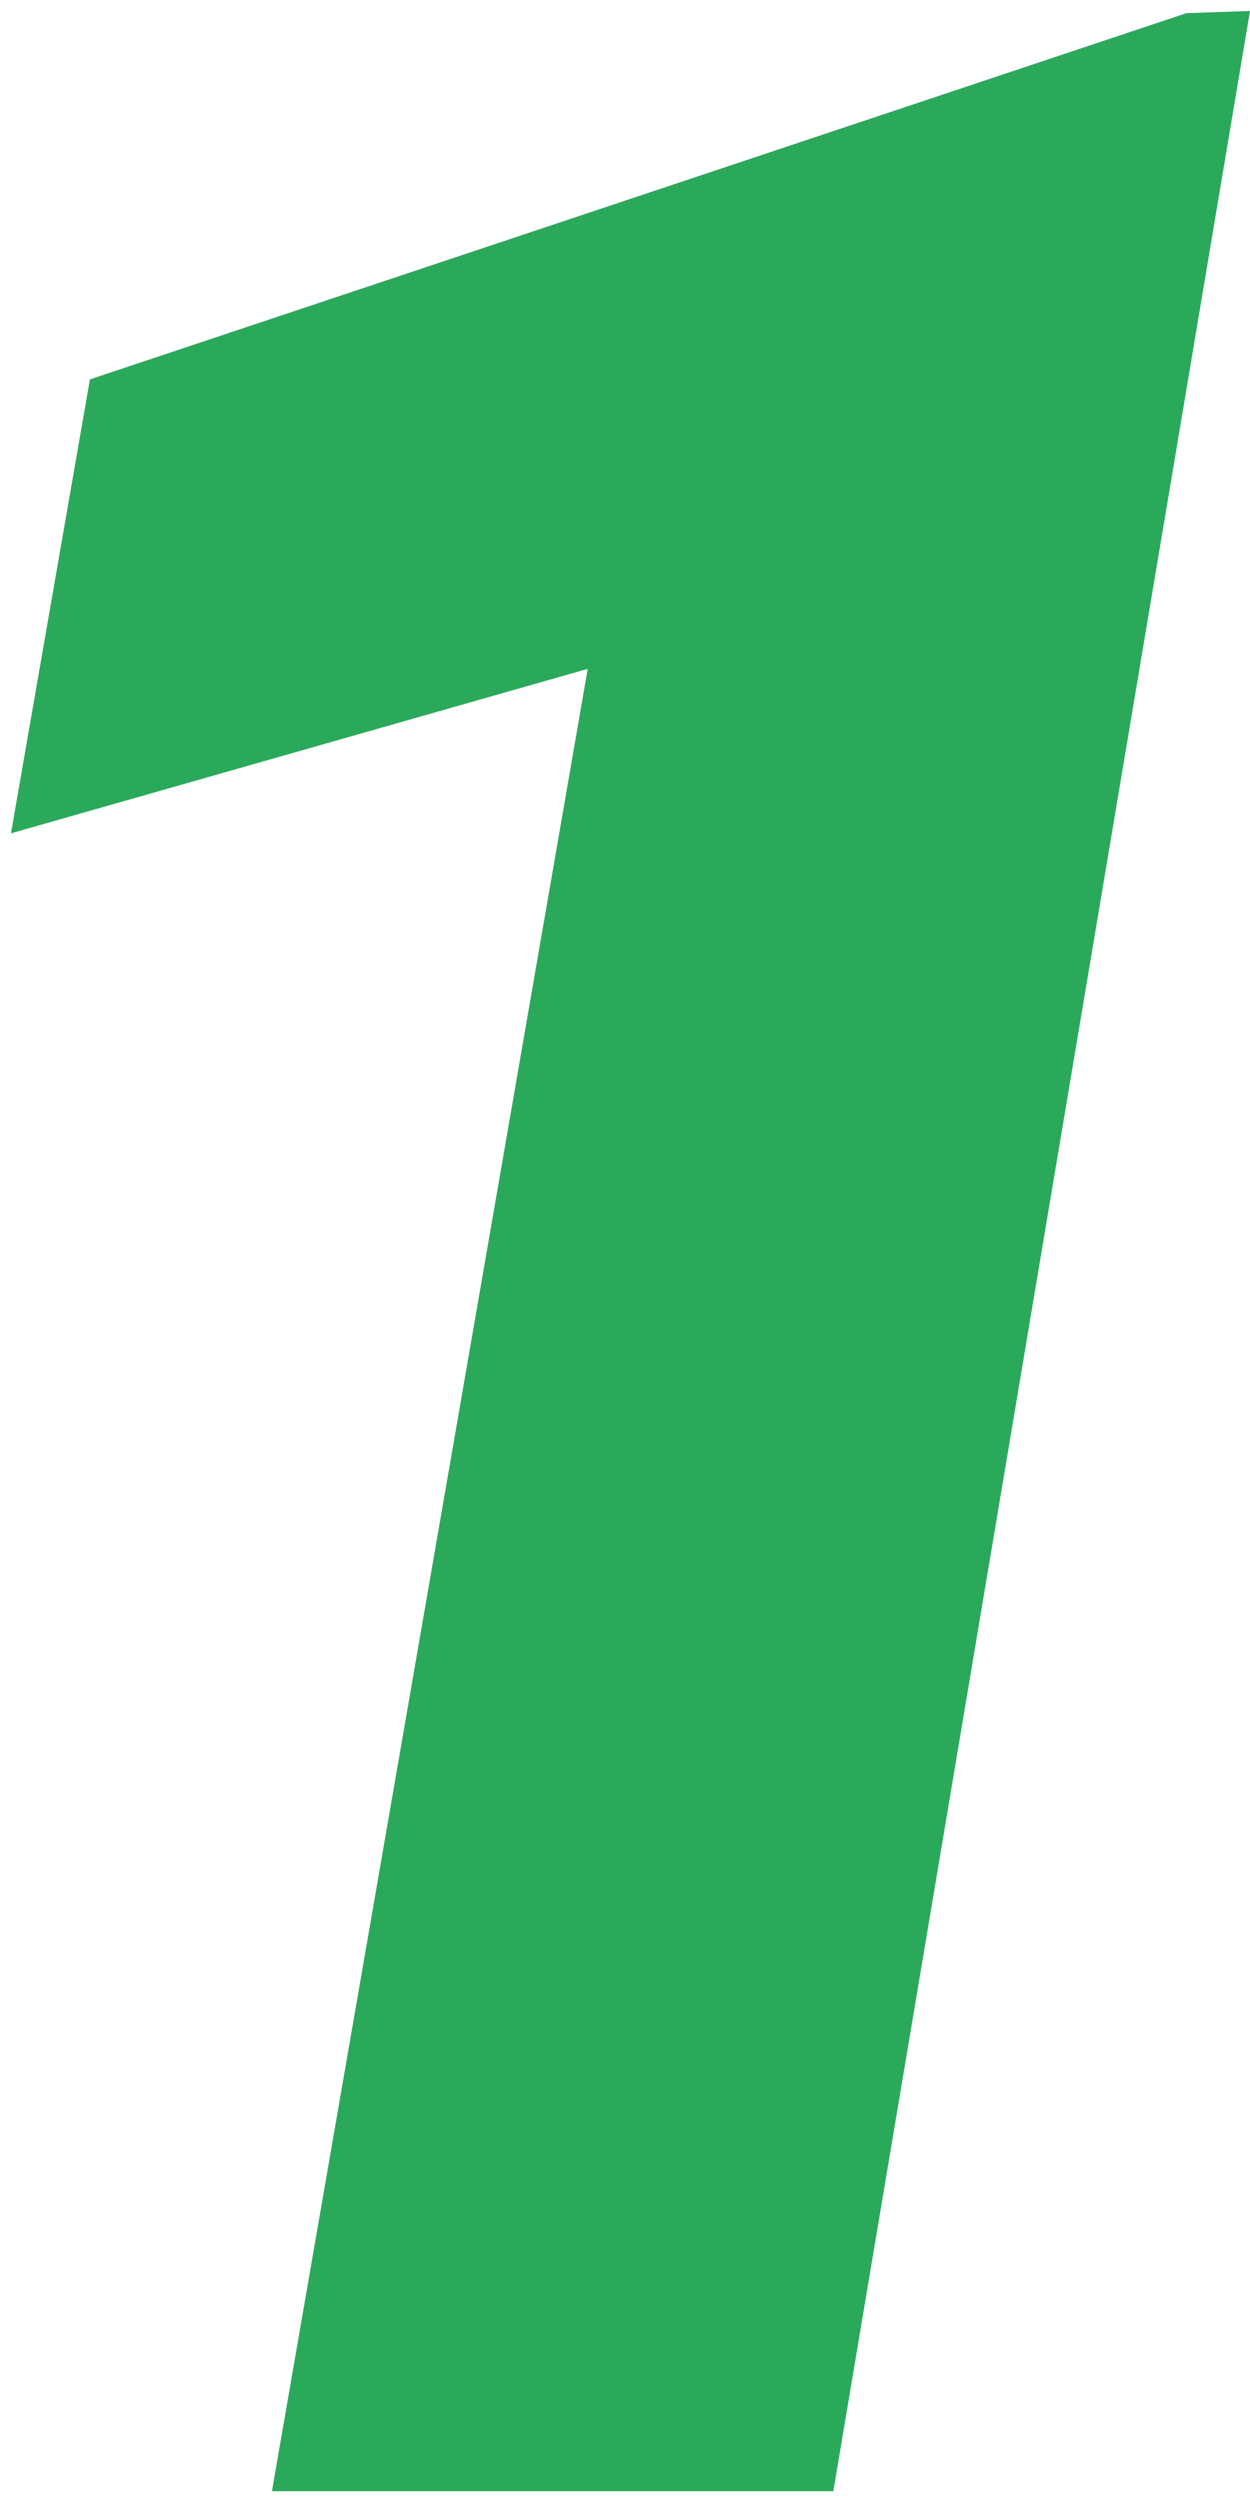
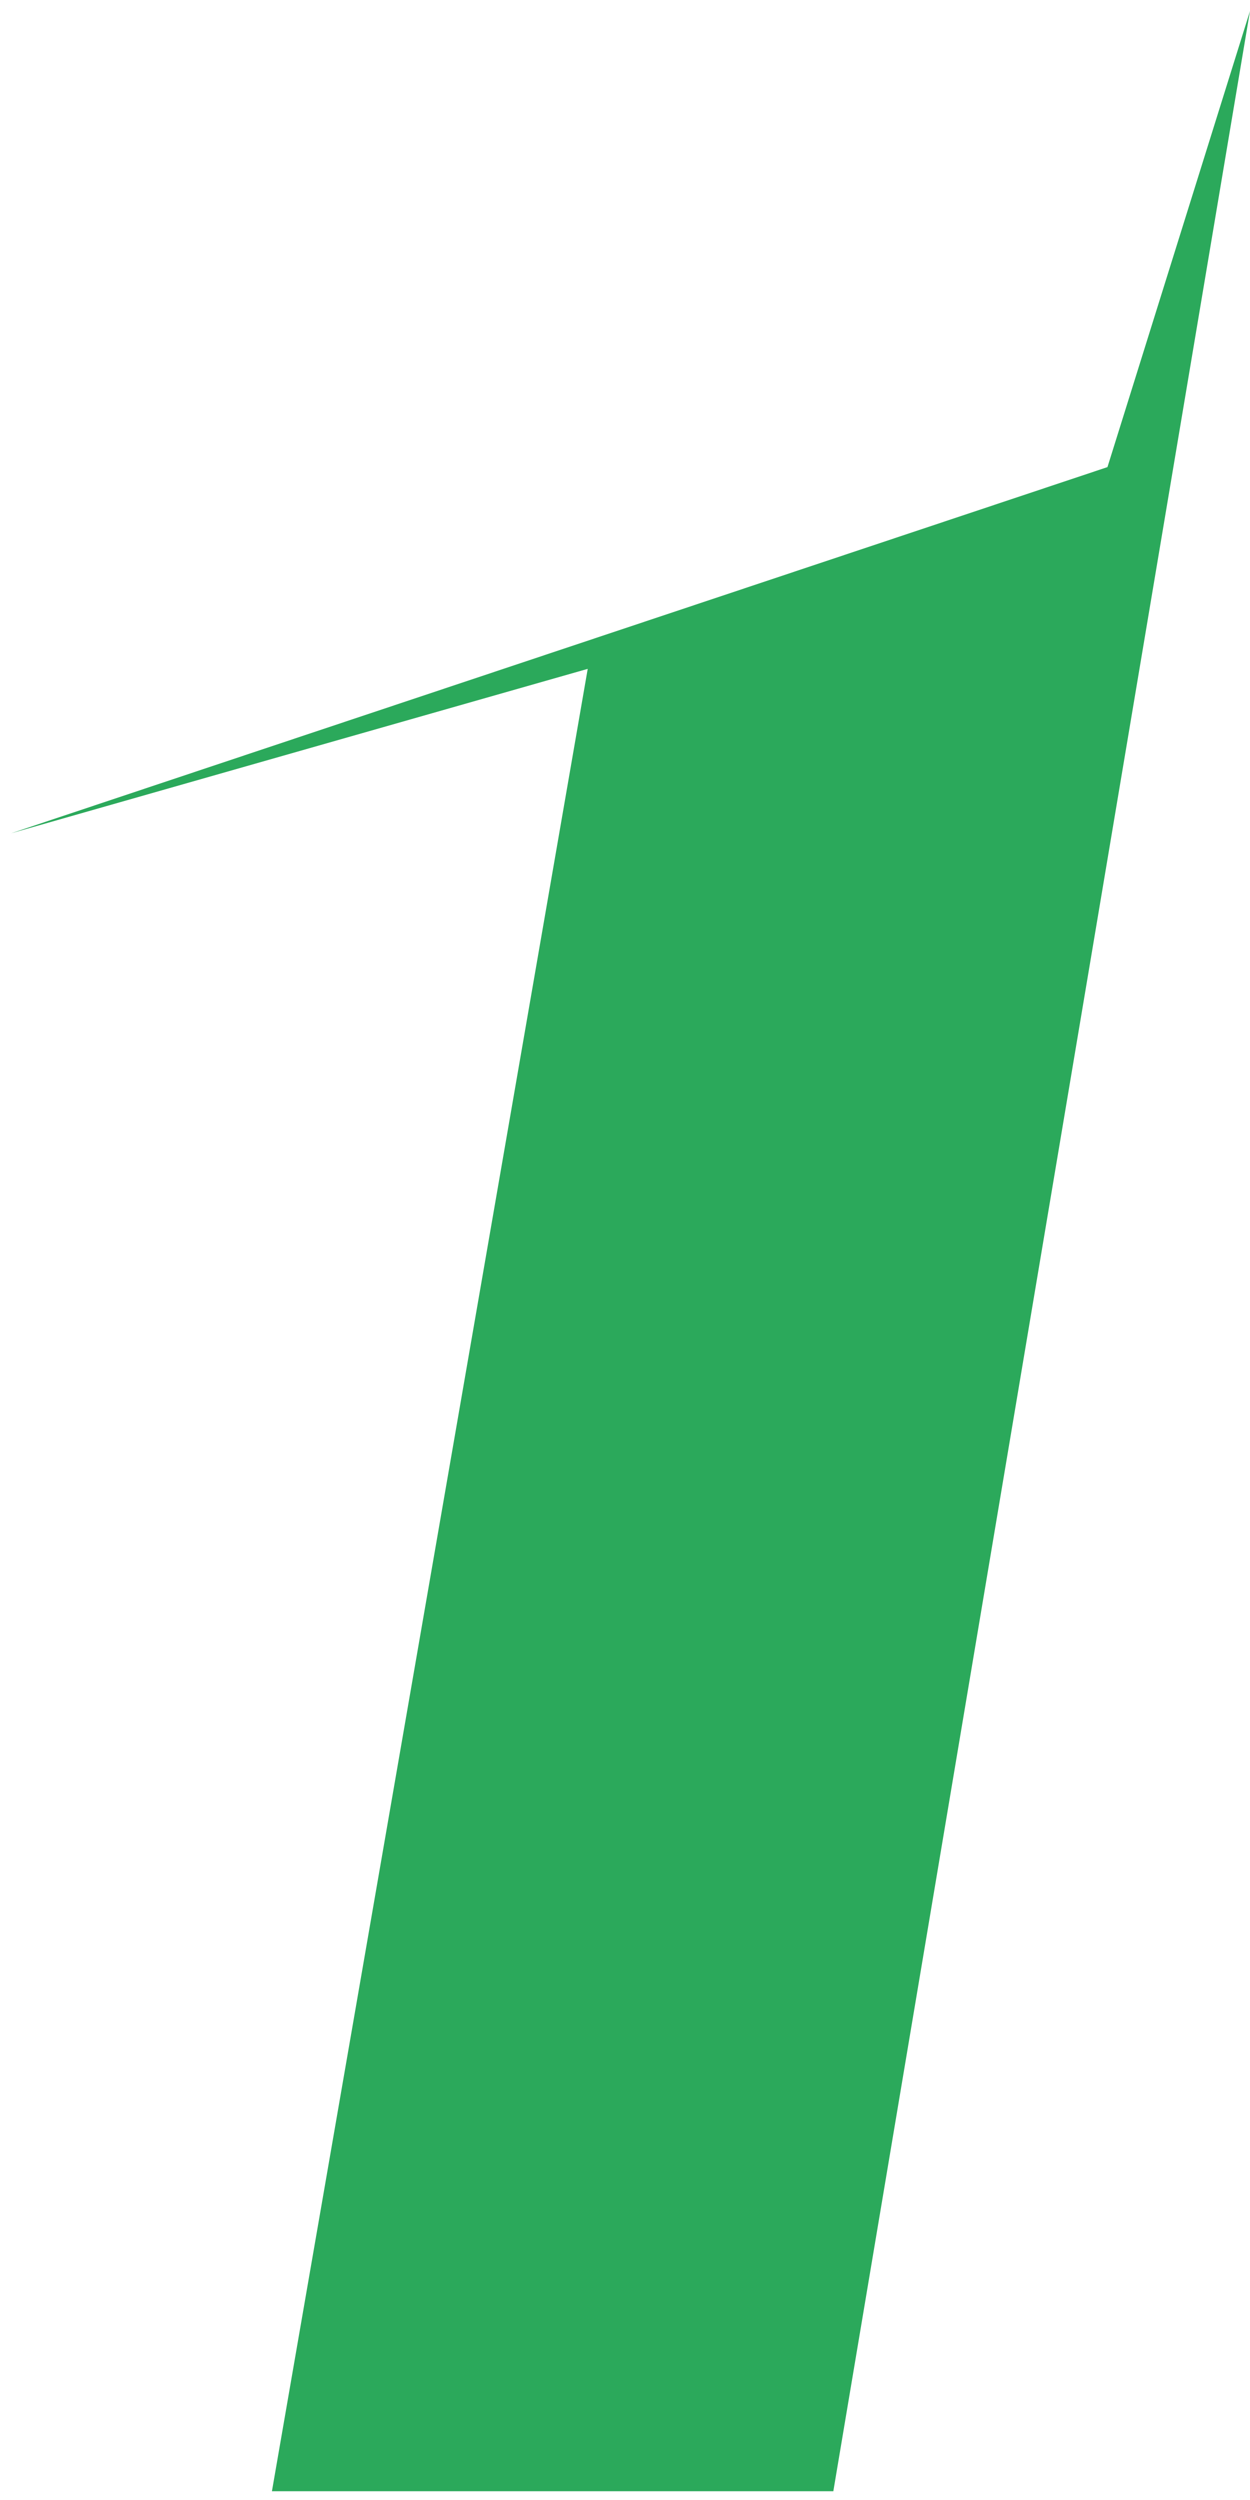
<svg xmlns="http://www.w3.org/2000/svg" id="Слой_1" x="0px" y="0px" viewBox="0 0 57 114" style="enable-background:new 0 0 57 114;" xml:space="preserve">
  <style type="text/css"> .st0{fill:#2BA95B;} </style>
-   <path class="st0" d="M38,113.6H12.4l14.4-83.1L0.5,38l3.6-20.7l50-16.7L57,0.5L38,113.6z" />
+   <path class="st0" d="M38,113.6H12.4l14.4-83.1L0.5,38l50-16.7L57,0.5L38,113.6z" />
</svg>